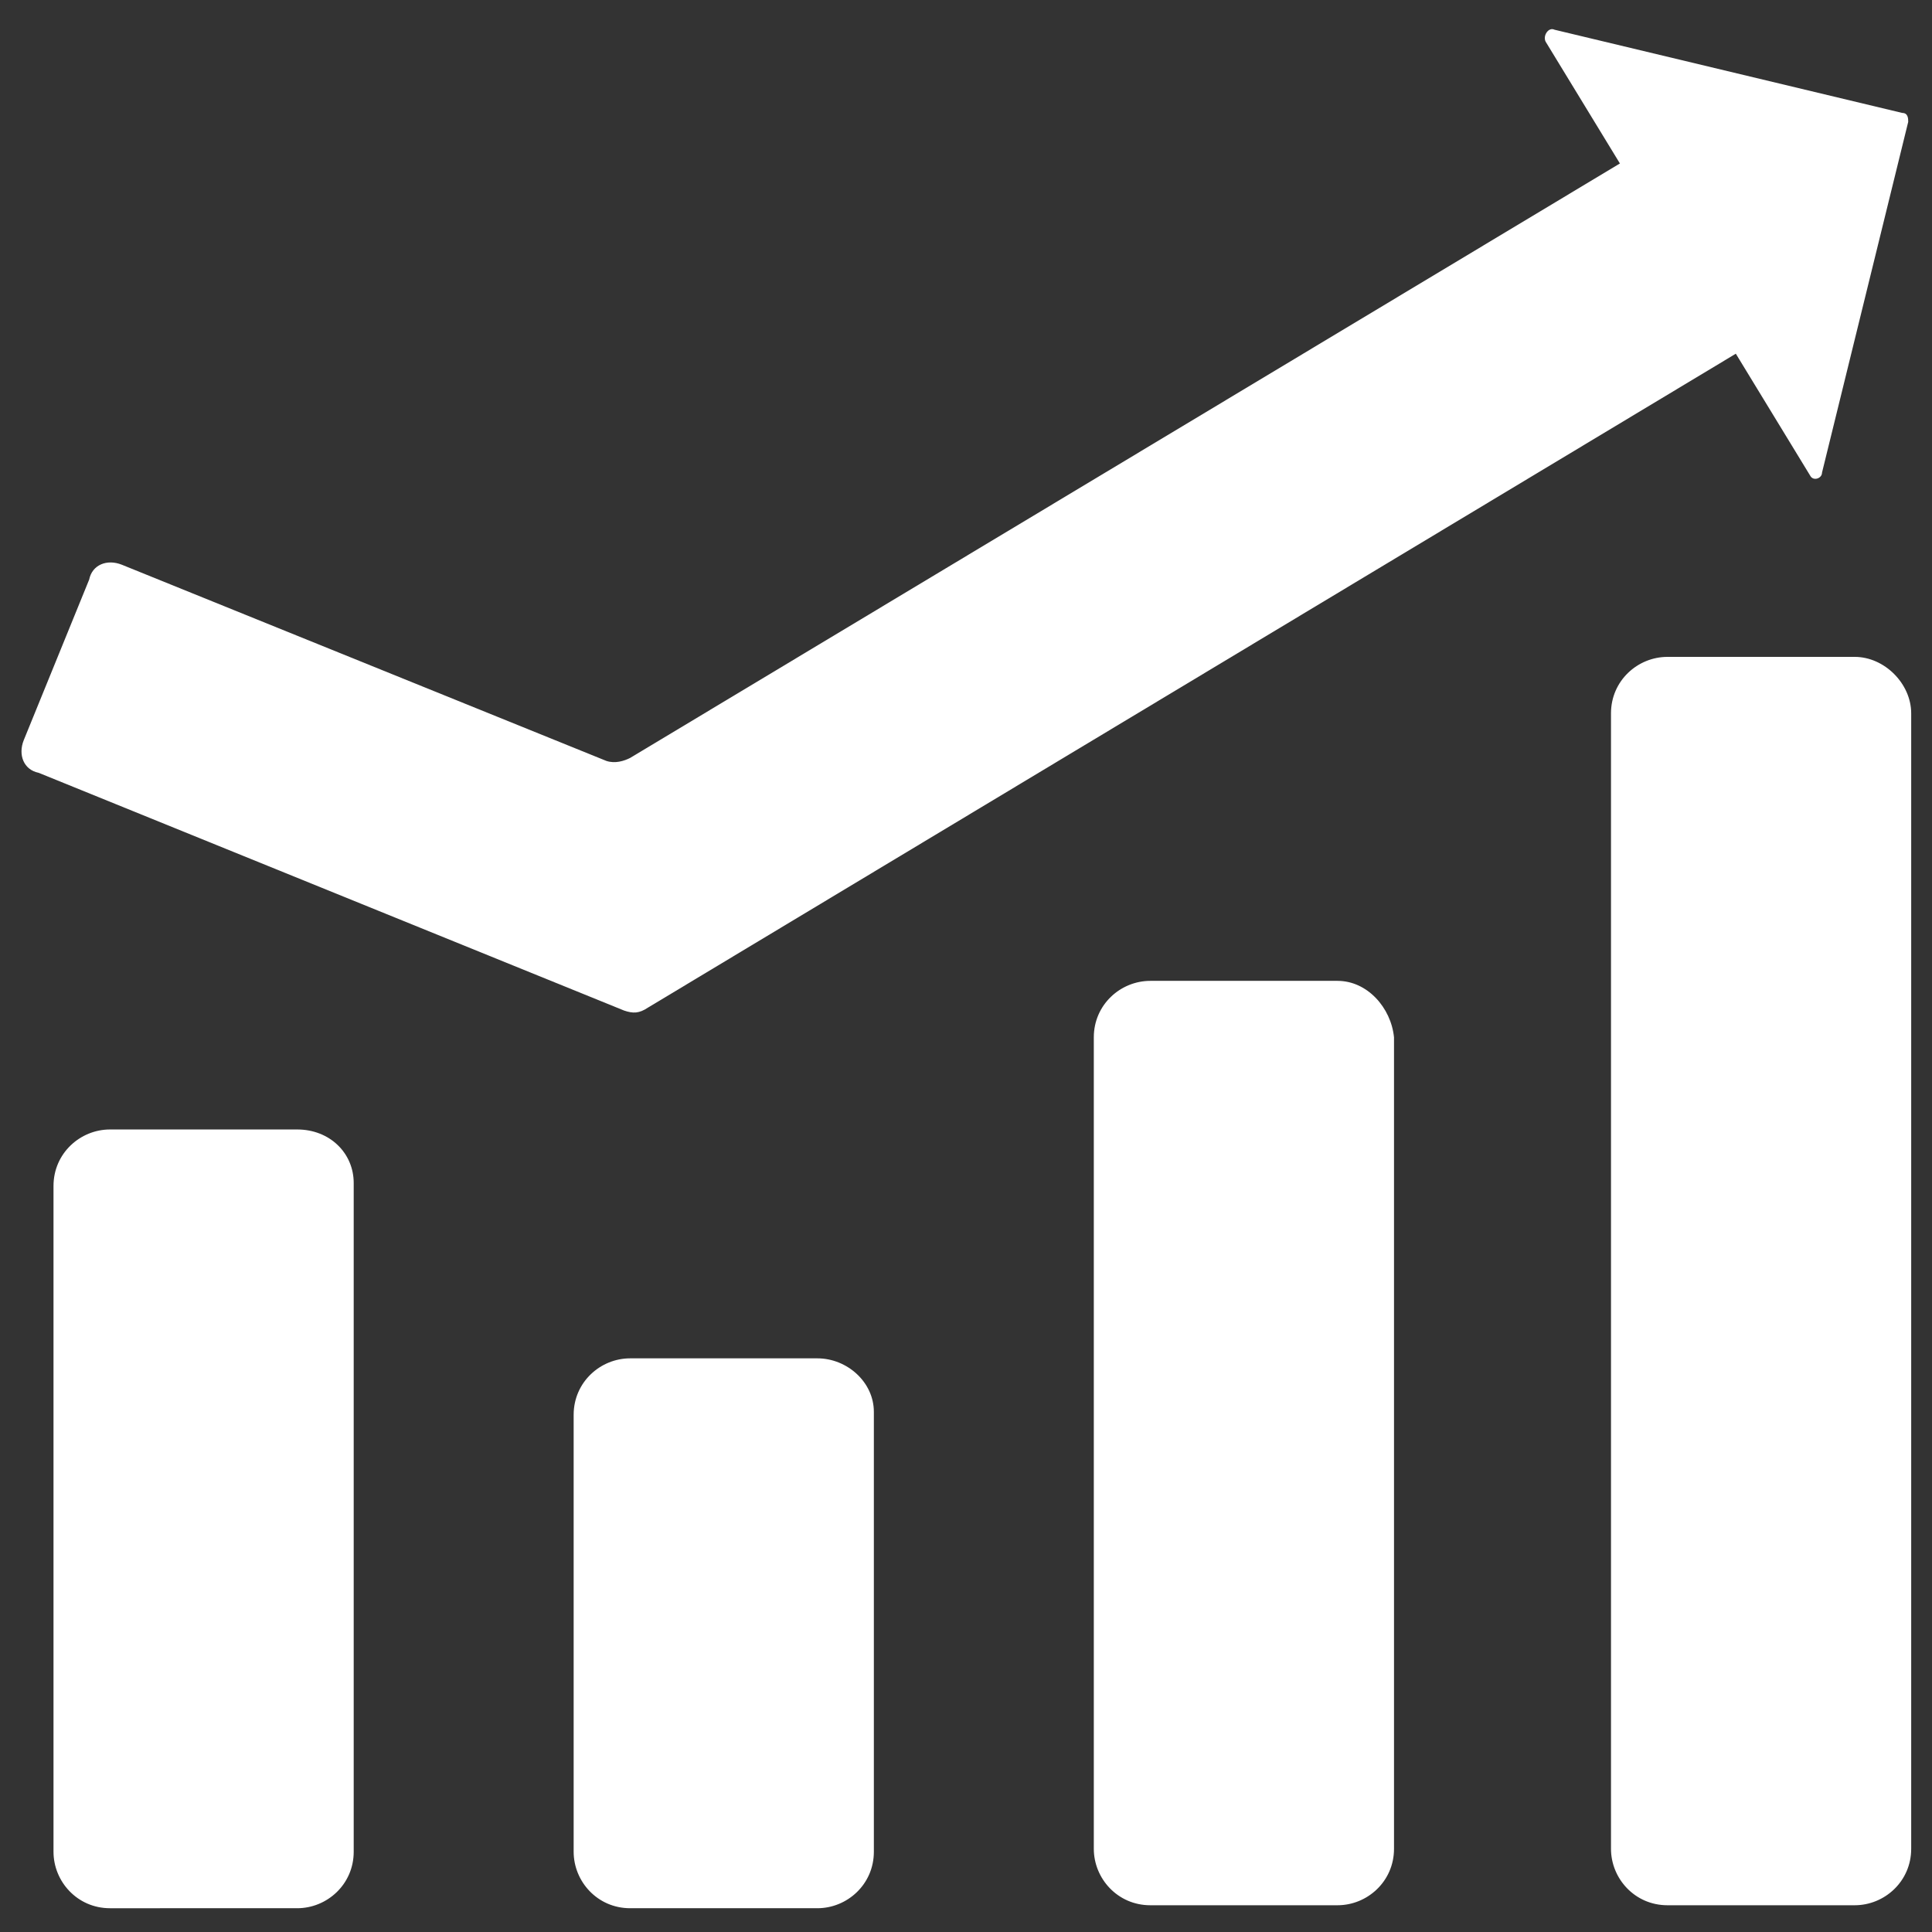
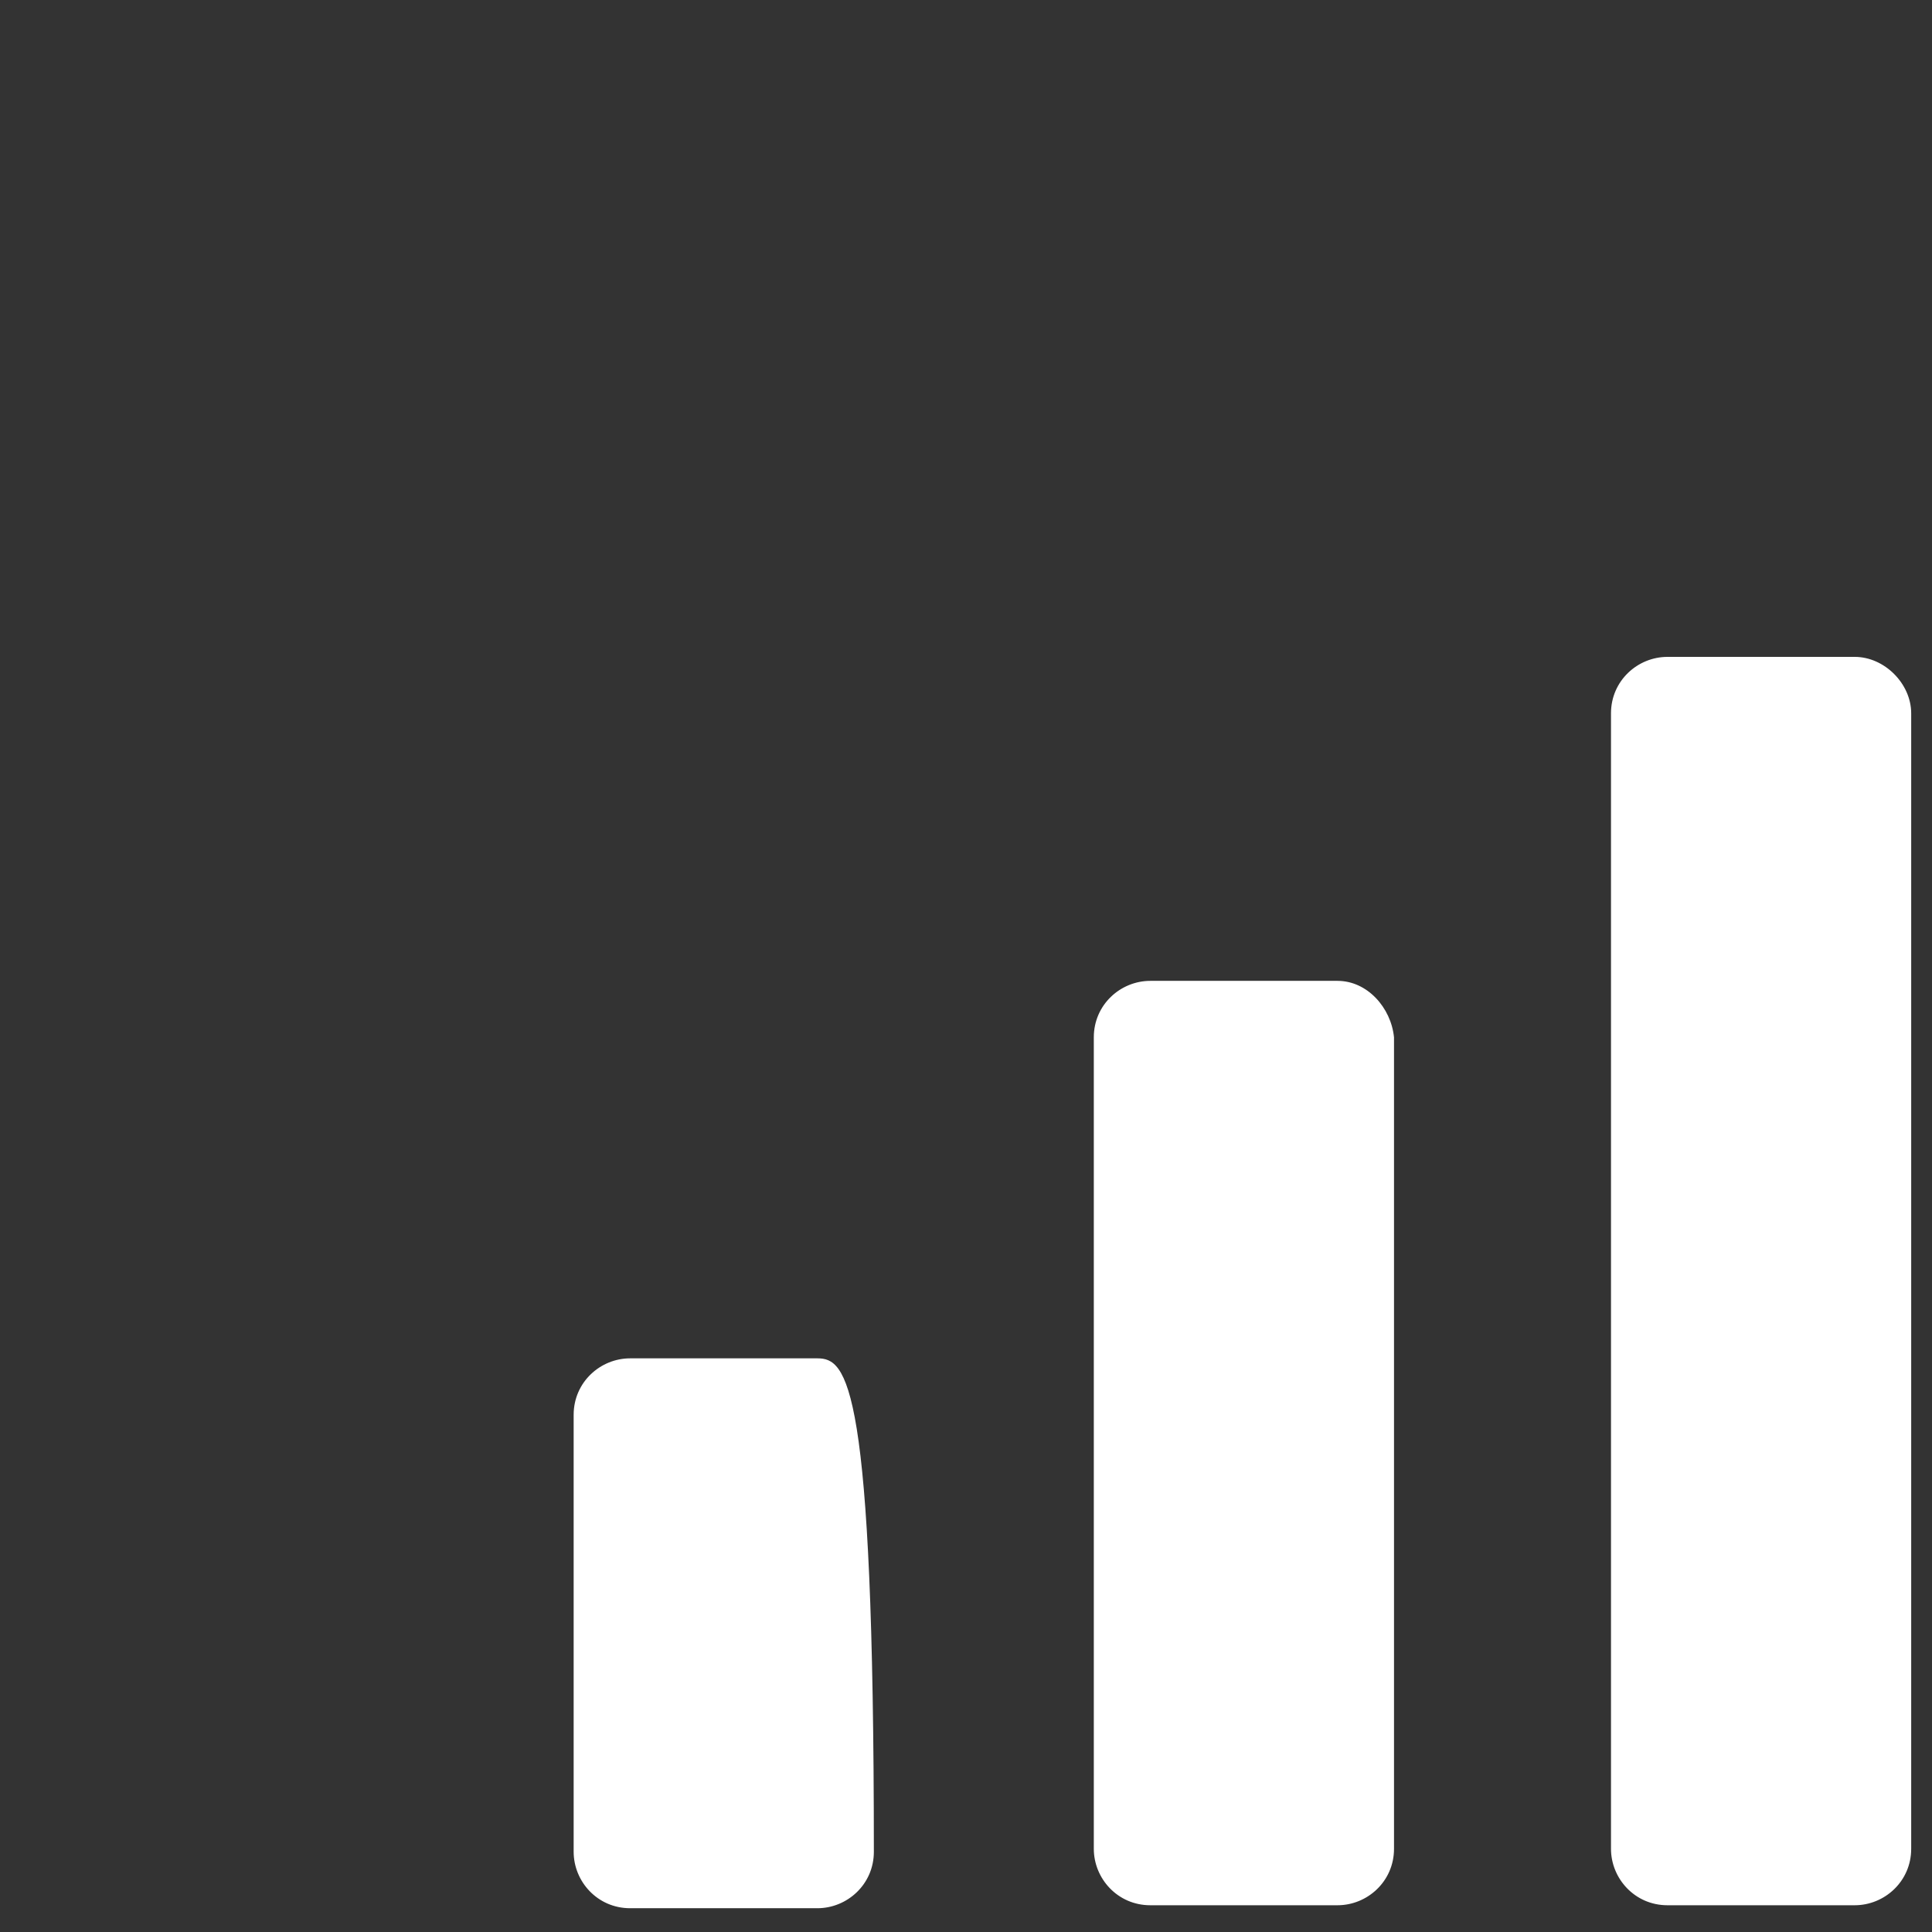
<svg xmlns="http://www.w3.org/2000/svg" version="1.1" id="Layer_1" x="0px" y="0px" viewBox="0 0 65 65" style="enable-background:new 0 0 65 65;" xml:space="preserve">
  <rect x="0" y="0" width="65" height="65" fill="#333333" stroke="none" />
  <style type="text/css">
	.st0{fill:#FFFFFF;}
</style>
-   <path class="st0" d="M10,38H3.7c-1,0-1.9,0.8-1.9,1.9v22.4c0,1,0.8,1.9,1.9,1.9H10c1,0,1.9-0.8,1.9-1.9V39.8  C11.9,38.8,11.1,38,10,38" />
-   <path class="st0" d="M27.5,45.7h-6.3c-1,0-1.9,0.8-1.9,1.9v14.7c0,1,0.8,1.9,1.9,1.9h6.3c1,0,1.9-0.8,1.9-1.9V47.5  C29.4,46.5,28.5,45.7,27.5,45.7" />
+   <path class="st0" d="M27.5,45.7h-6.3c-1,0-1.9,0.8-1.9,1.9v14.7c0,1,0.8,1.9,1.9,1.9h6.3c1,0,1.9-0.8,1.9-1.9C29.4,46.5,28.5,45.7,27.5,45.7" />
  <path class="st0" d="M45,33h-6.3c-1,0-1.9,0.8-1.9,1.9v27.3c0,1,0.8,1.9,1.9,1.9H45c1,0,1.9-0.8,1.9-1.9V34.9C46.8,33.9,46,33,45,33  " />
  <path class="st0" d="M62.4,22.1h-6.3c-1,0-1.9,0.8-1.9,1.9v38.2c0,1,0.8,1.9,1.9,1.9h6.3c1,0,1.9-0.8,1.9-1.9V24  C64.3,23,63.4,22.1,62.4,22.1" />
-   <path class="st0" d="M58.4,11.9l2.5,4.1c0.1,0.2,0.4,0.1,0.4-0.1l2.9-11.8c0-0.1,0-0.3-0.2-0.3L52.3,1c-0.2-0.1-0.4,0.2-0.3,0.4  l2.5,4.1l-33.3,20c-0.2,0.1-0.5,0.2-0.8,0.1L4.1,19c-0.5-0.2-1,0-1.1,0.5l-2.2,5.4c-0.2,0.5,0,1,0.5,1.1L21,34  c0.3,0.1,0.5,0.1,0.8-0.1L58.4,11.9z" />
</svg>